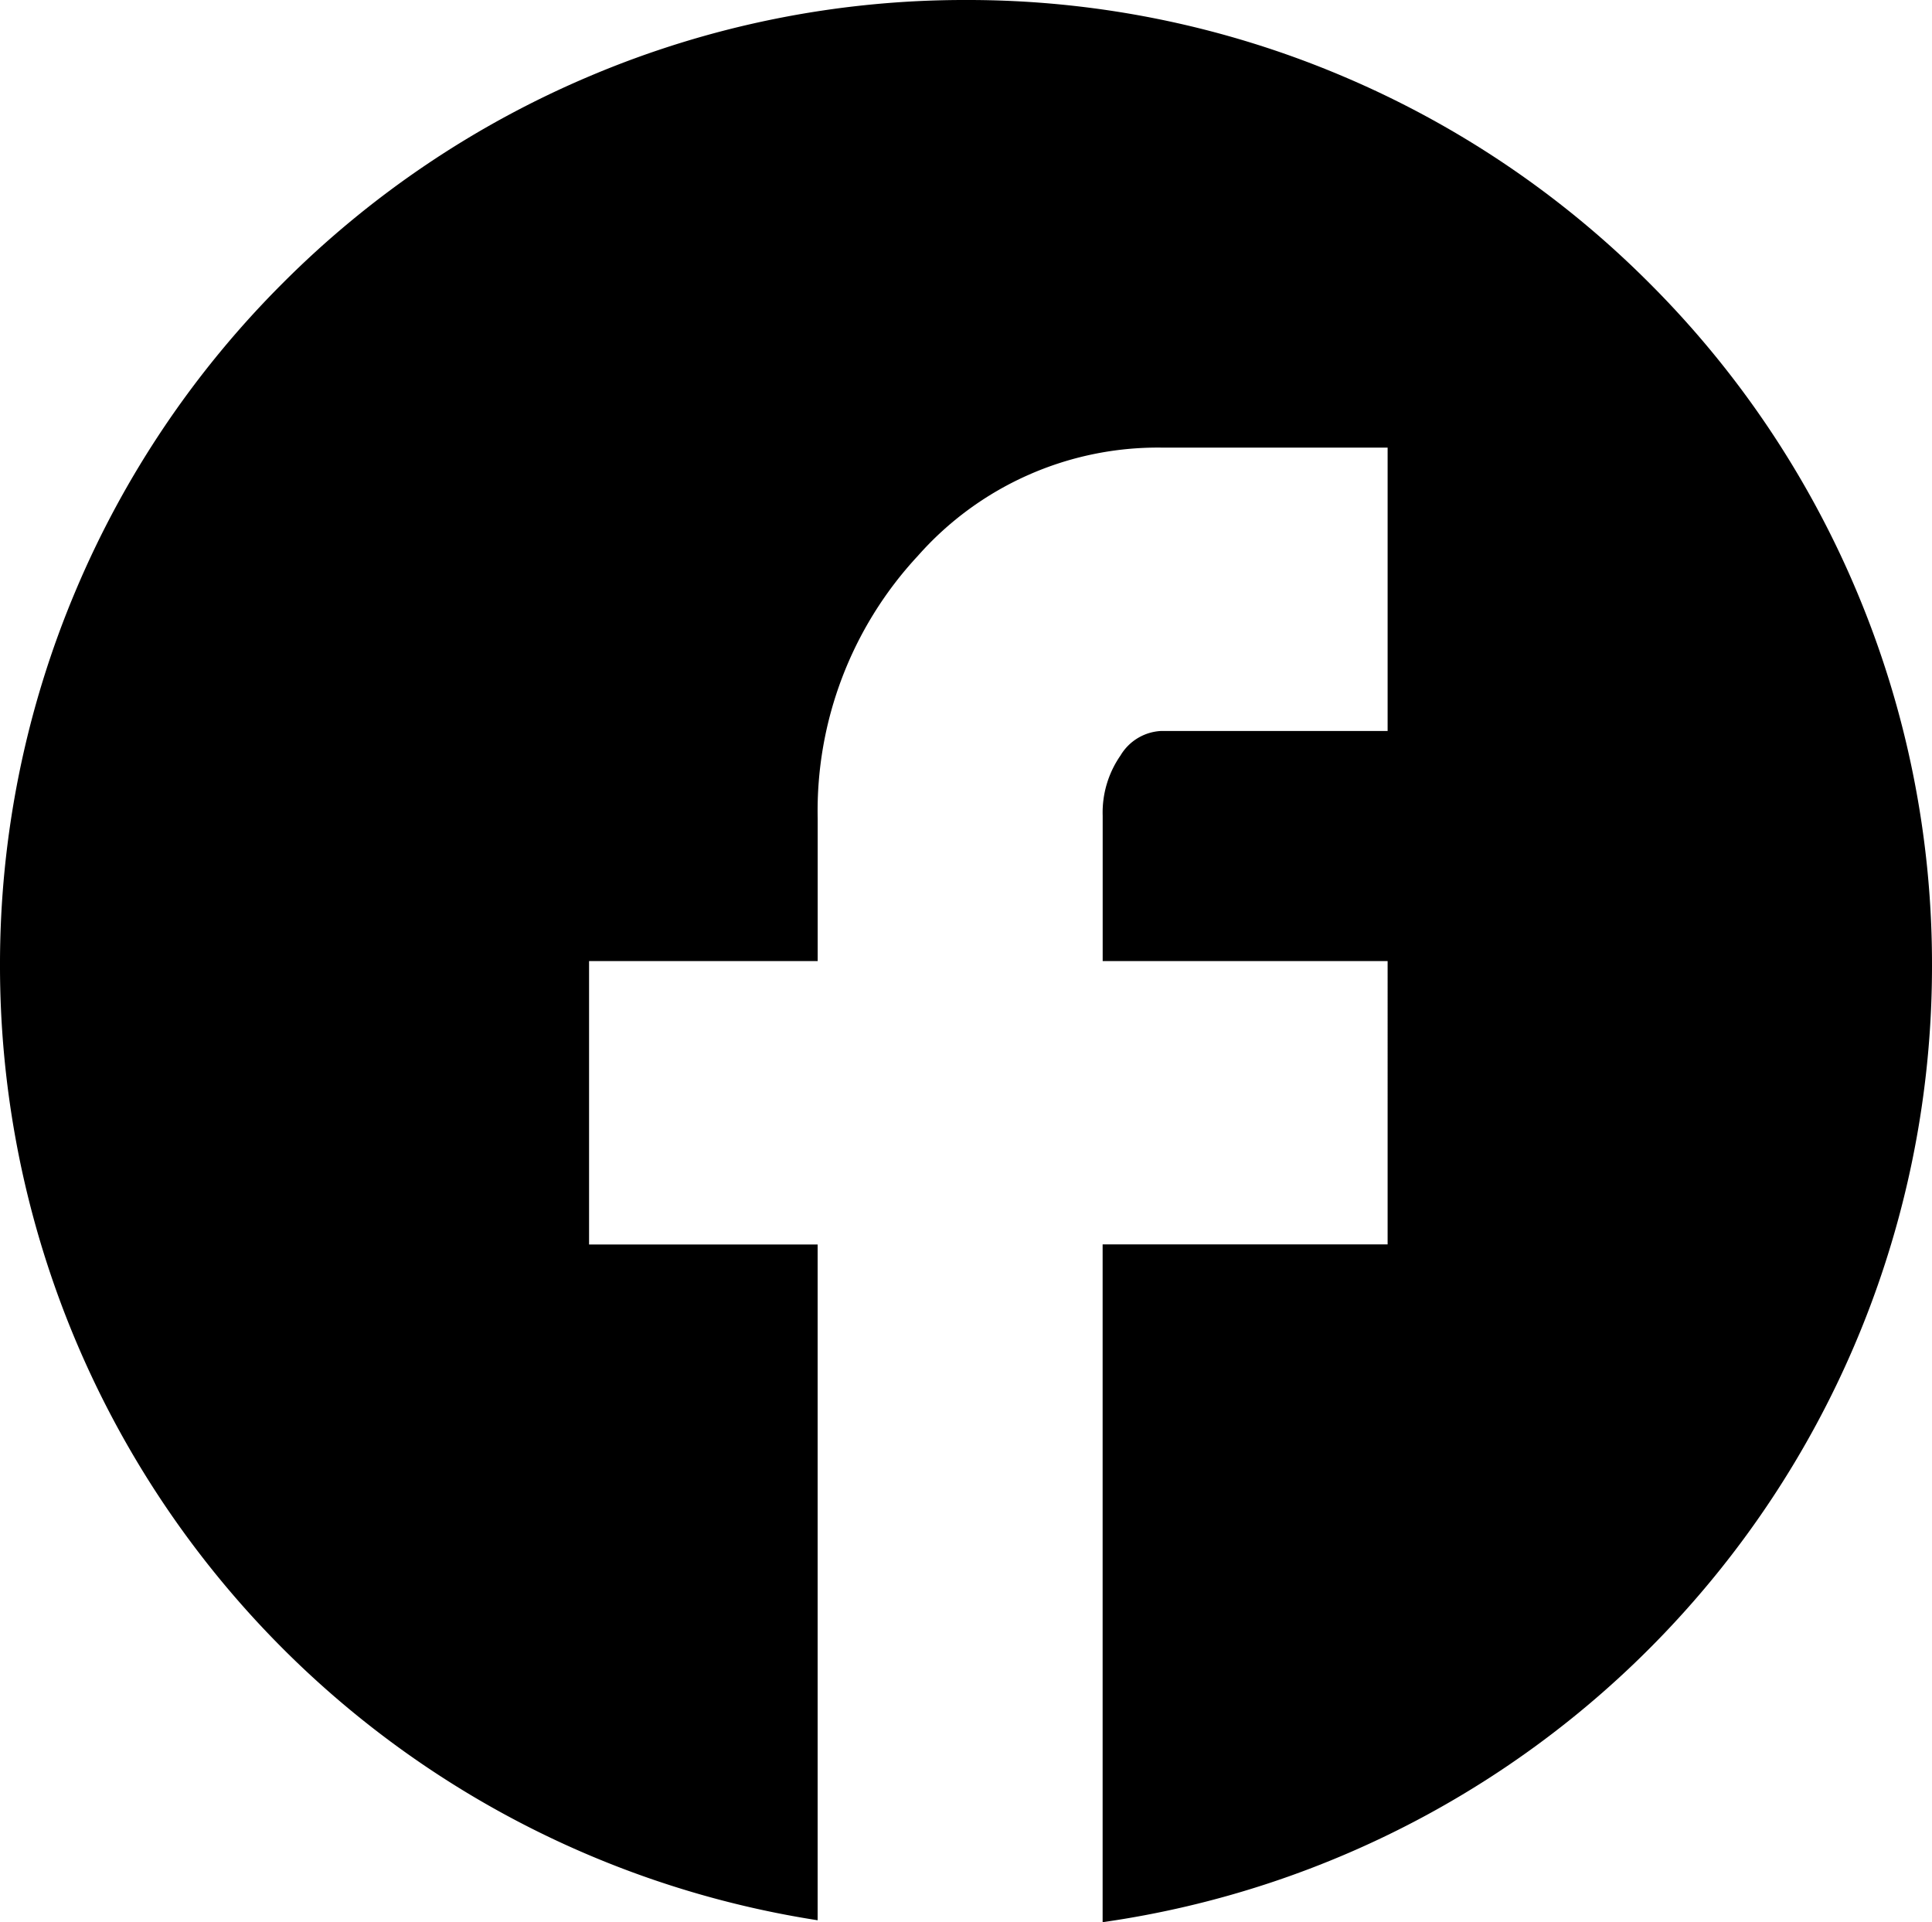
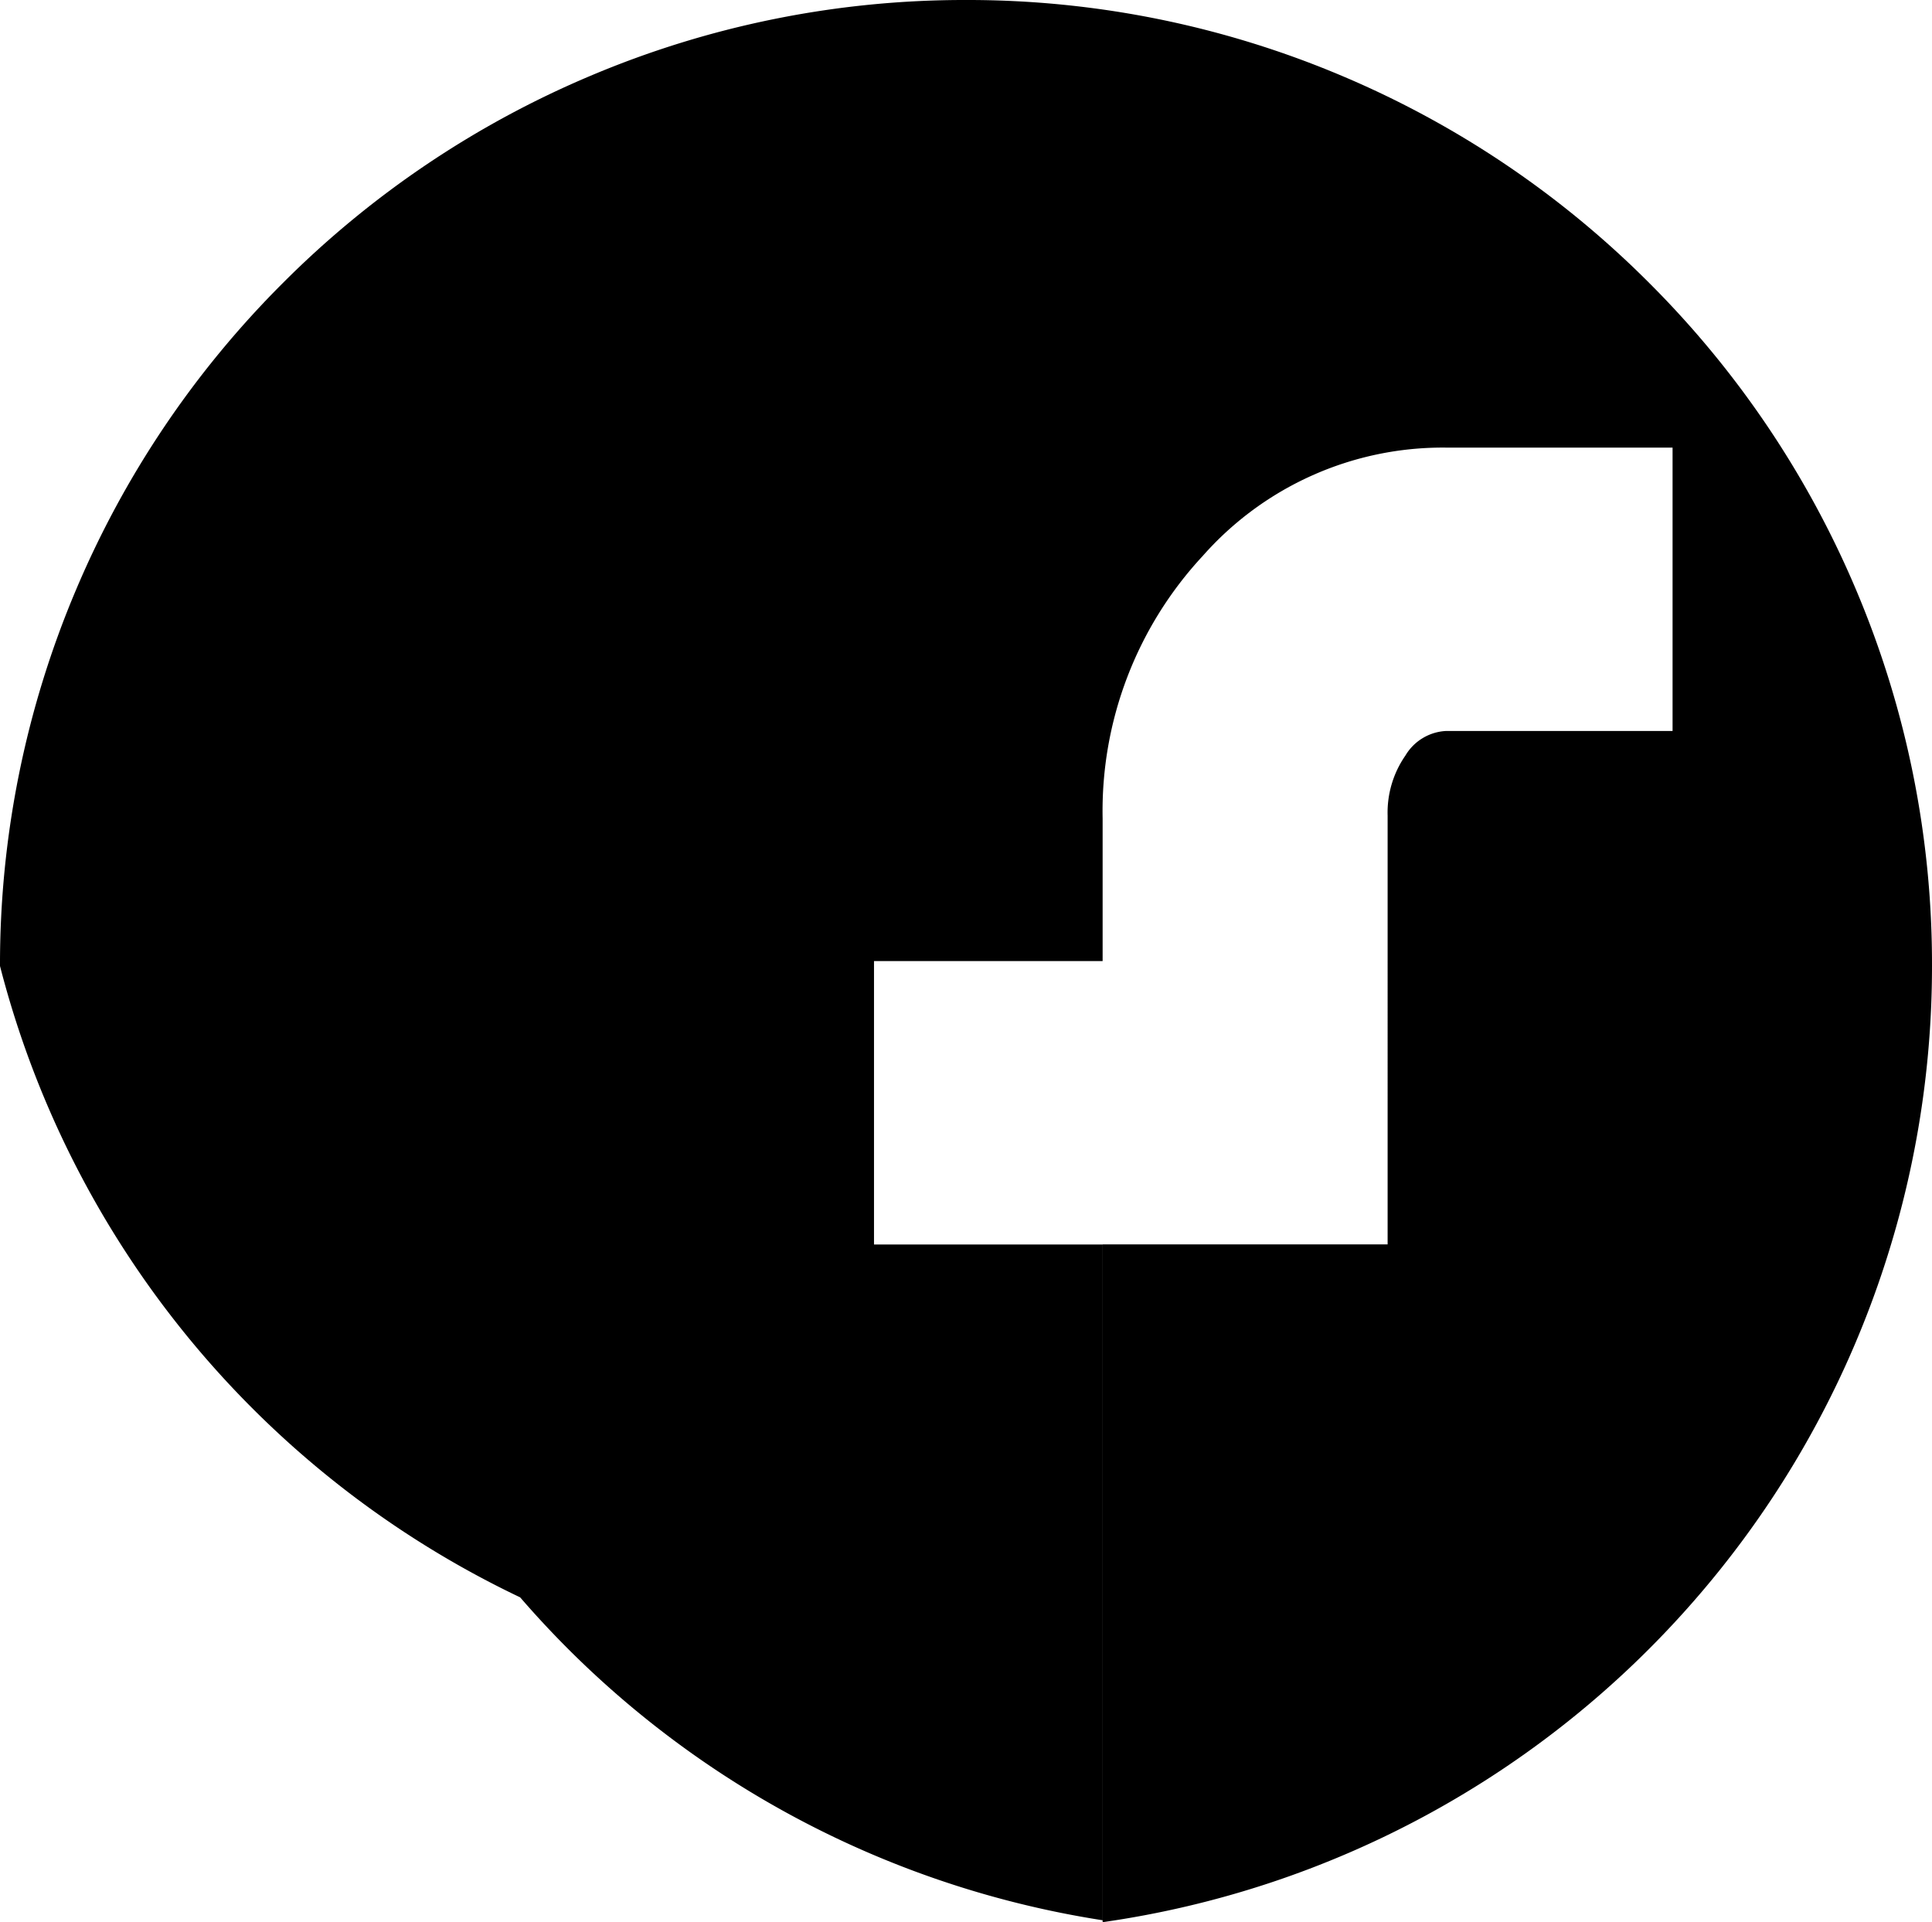
<svg xmlns="http://www.w3.org/2000/svg" width="39" height="38.797" viewBox="0 0 39 38.797">
-   <path id="Sustracción_1" data-name="Sustracción 1" d="M-2307.742,38.8h0V25.119h5.753V19.4h-5.752V16.464a2.018,2.018,0,0,1,.36-1.214,1.013,1.013,0,0,1,.808-.494h4.584V9.035h-4.584a6.461,6.461,0,0,0-4.9,2.187,7.562,7.562,0,0,0-2.021,5.3V19.4h-4.615v5.721h4.614V38.762a19.5,19.5,0,0,1-11.757-6.518A19.485,19.485,0,0,1-2330,19.5a19.374,19.374,0,0,1,1.532-7.588,19.434,19.434,0,0,1,4.179-6.2,19.438,19.438,0,0,1,6.2-4.178A19.385,19.385,0,0,1-2310.5,0a19.384,19.384,0,0,1,7.59,1.532,19.436,19.436,0,0,1,6.2,4.178,19.437,19.437,0,0,1,4.179,6.2A19.373,19.373,0,0,1-2291,19.5a19.475,19.475,0,0,1-4.823,12.835,19.488,19.488,0,0,1-11.919,6.466Z" transform="translate(2330 0)" />
+   <path id="Sustracción_1" data-name="Sustracción 1" d="M-2307.742,38.8h0V25.119h5.753V19.4V16.464a2.018,2.018,0,0,1,.36-1.214,1.013,1.013,0,0,1,.808-.494h4.584V9.035h-4.584a6.461,6.461,0,0,0-4.9,2.187,7.562,7.562,0,0,0-2.021,5.3V19.4h-4.615v5.721h4.614V38.762a19.5,19.5,0,0,1-11.757-6.518A19.485,19.485,0,0,1-2330,19.5a19.374,19.374,0,0,1,1.532-7.588,19.434,19.434,0,0,1,4.179-6.2,19.438,19.438,0,0,1,6.2-4.178A19.385,19.385,0,0,1-2310.5,0a19.384,19.384,0,0,1,7.59,1.532,19.436,19.436,0,0,1,6.2,4.178,19.437,19.437,0,0,1,4.179,6.2A19.373,19.373,0,0,1-2291,19.5a19.475,19.475,0,0,1-4.823,12.835,19.488,19.488,0,0,1-11.919,6.466Z" transform="translate(2330 0)" />
</svg>